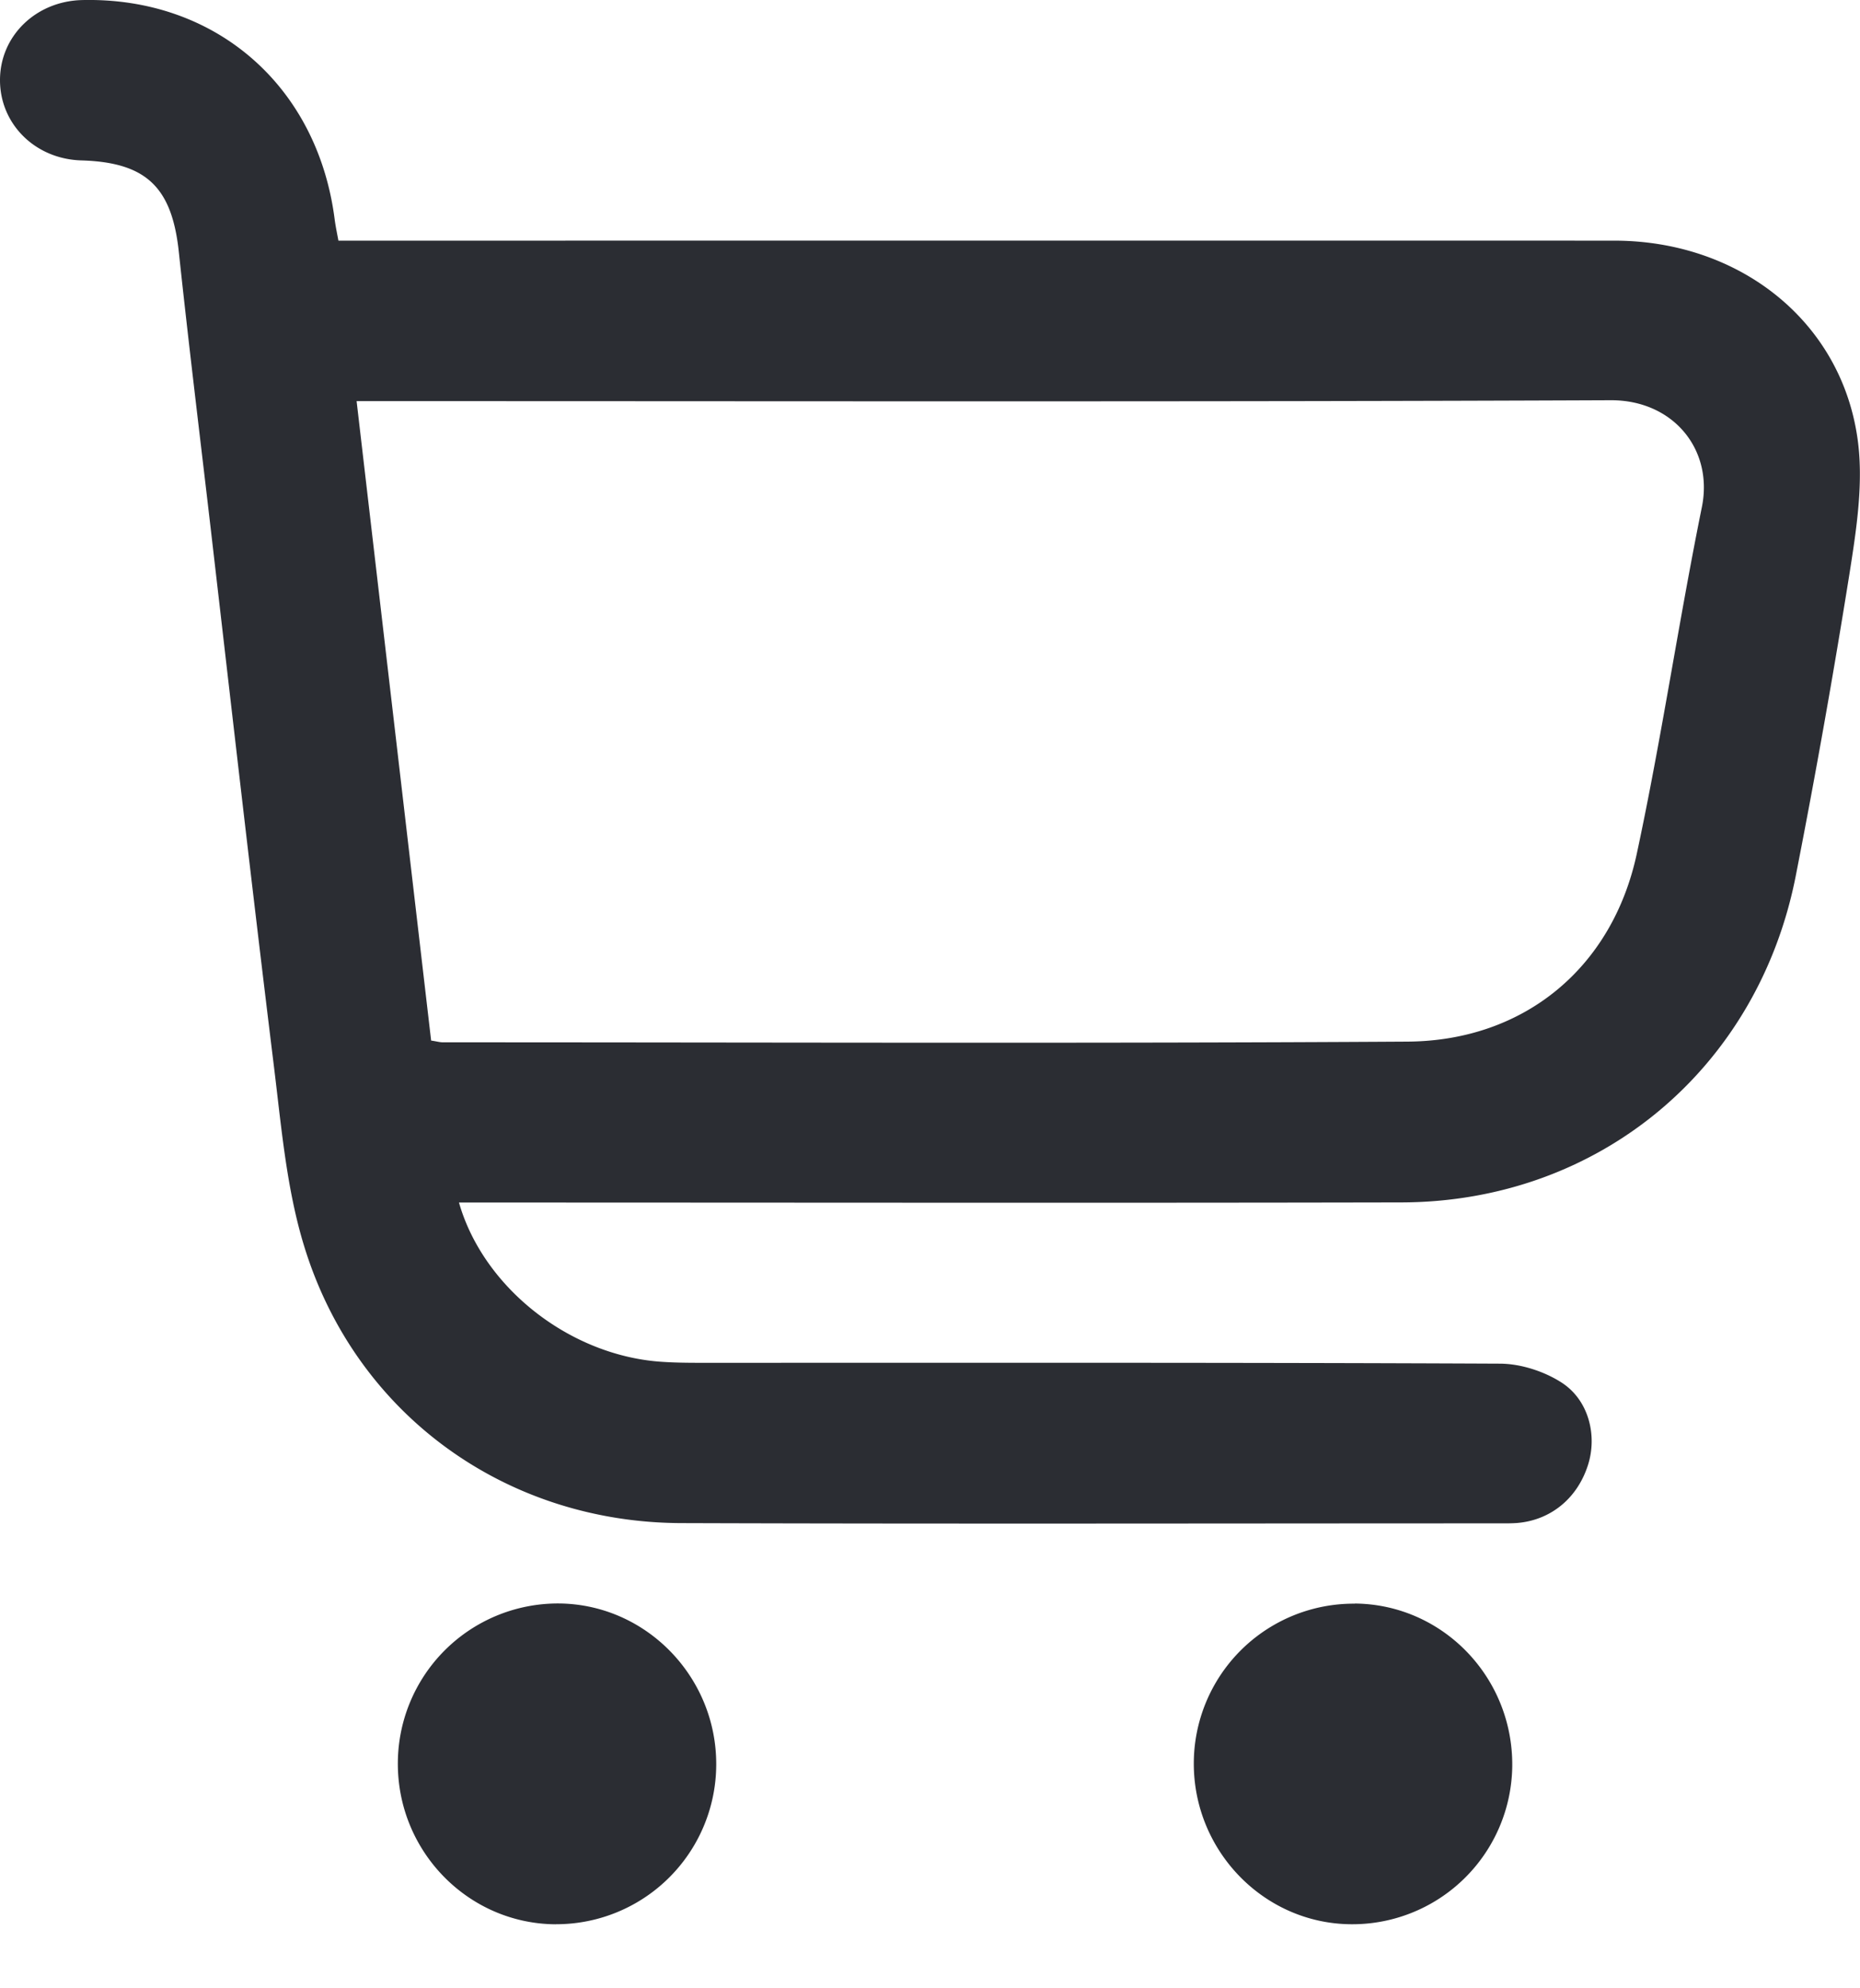
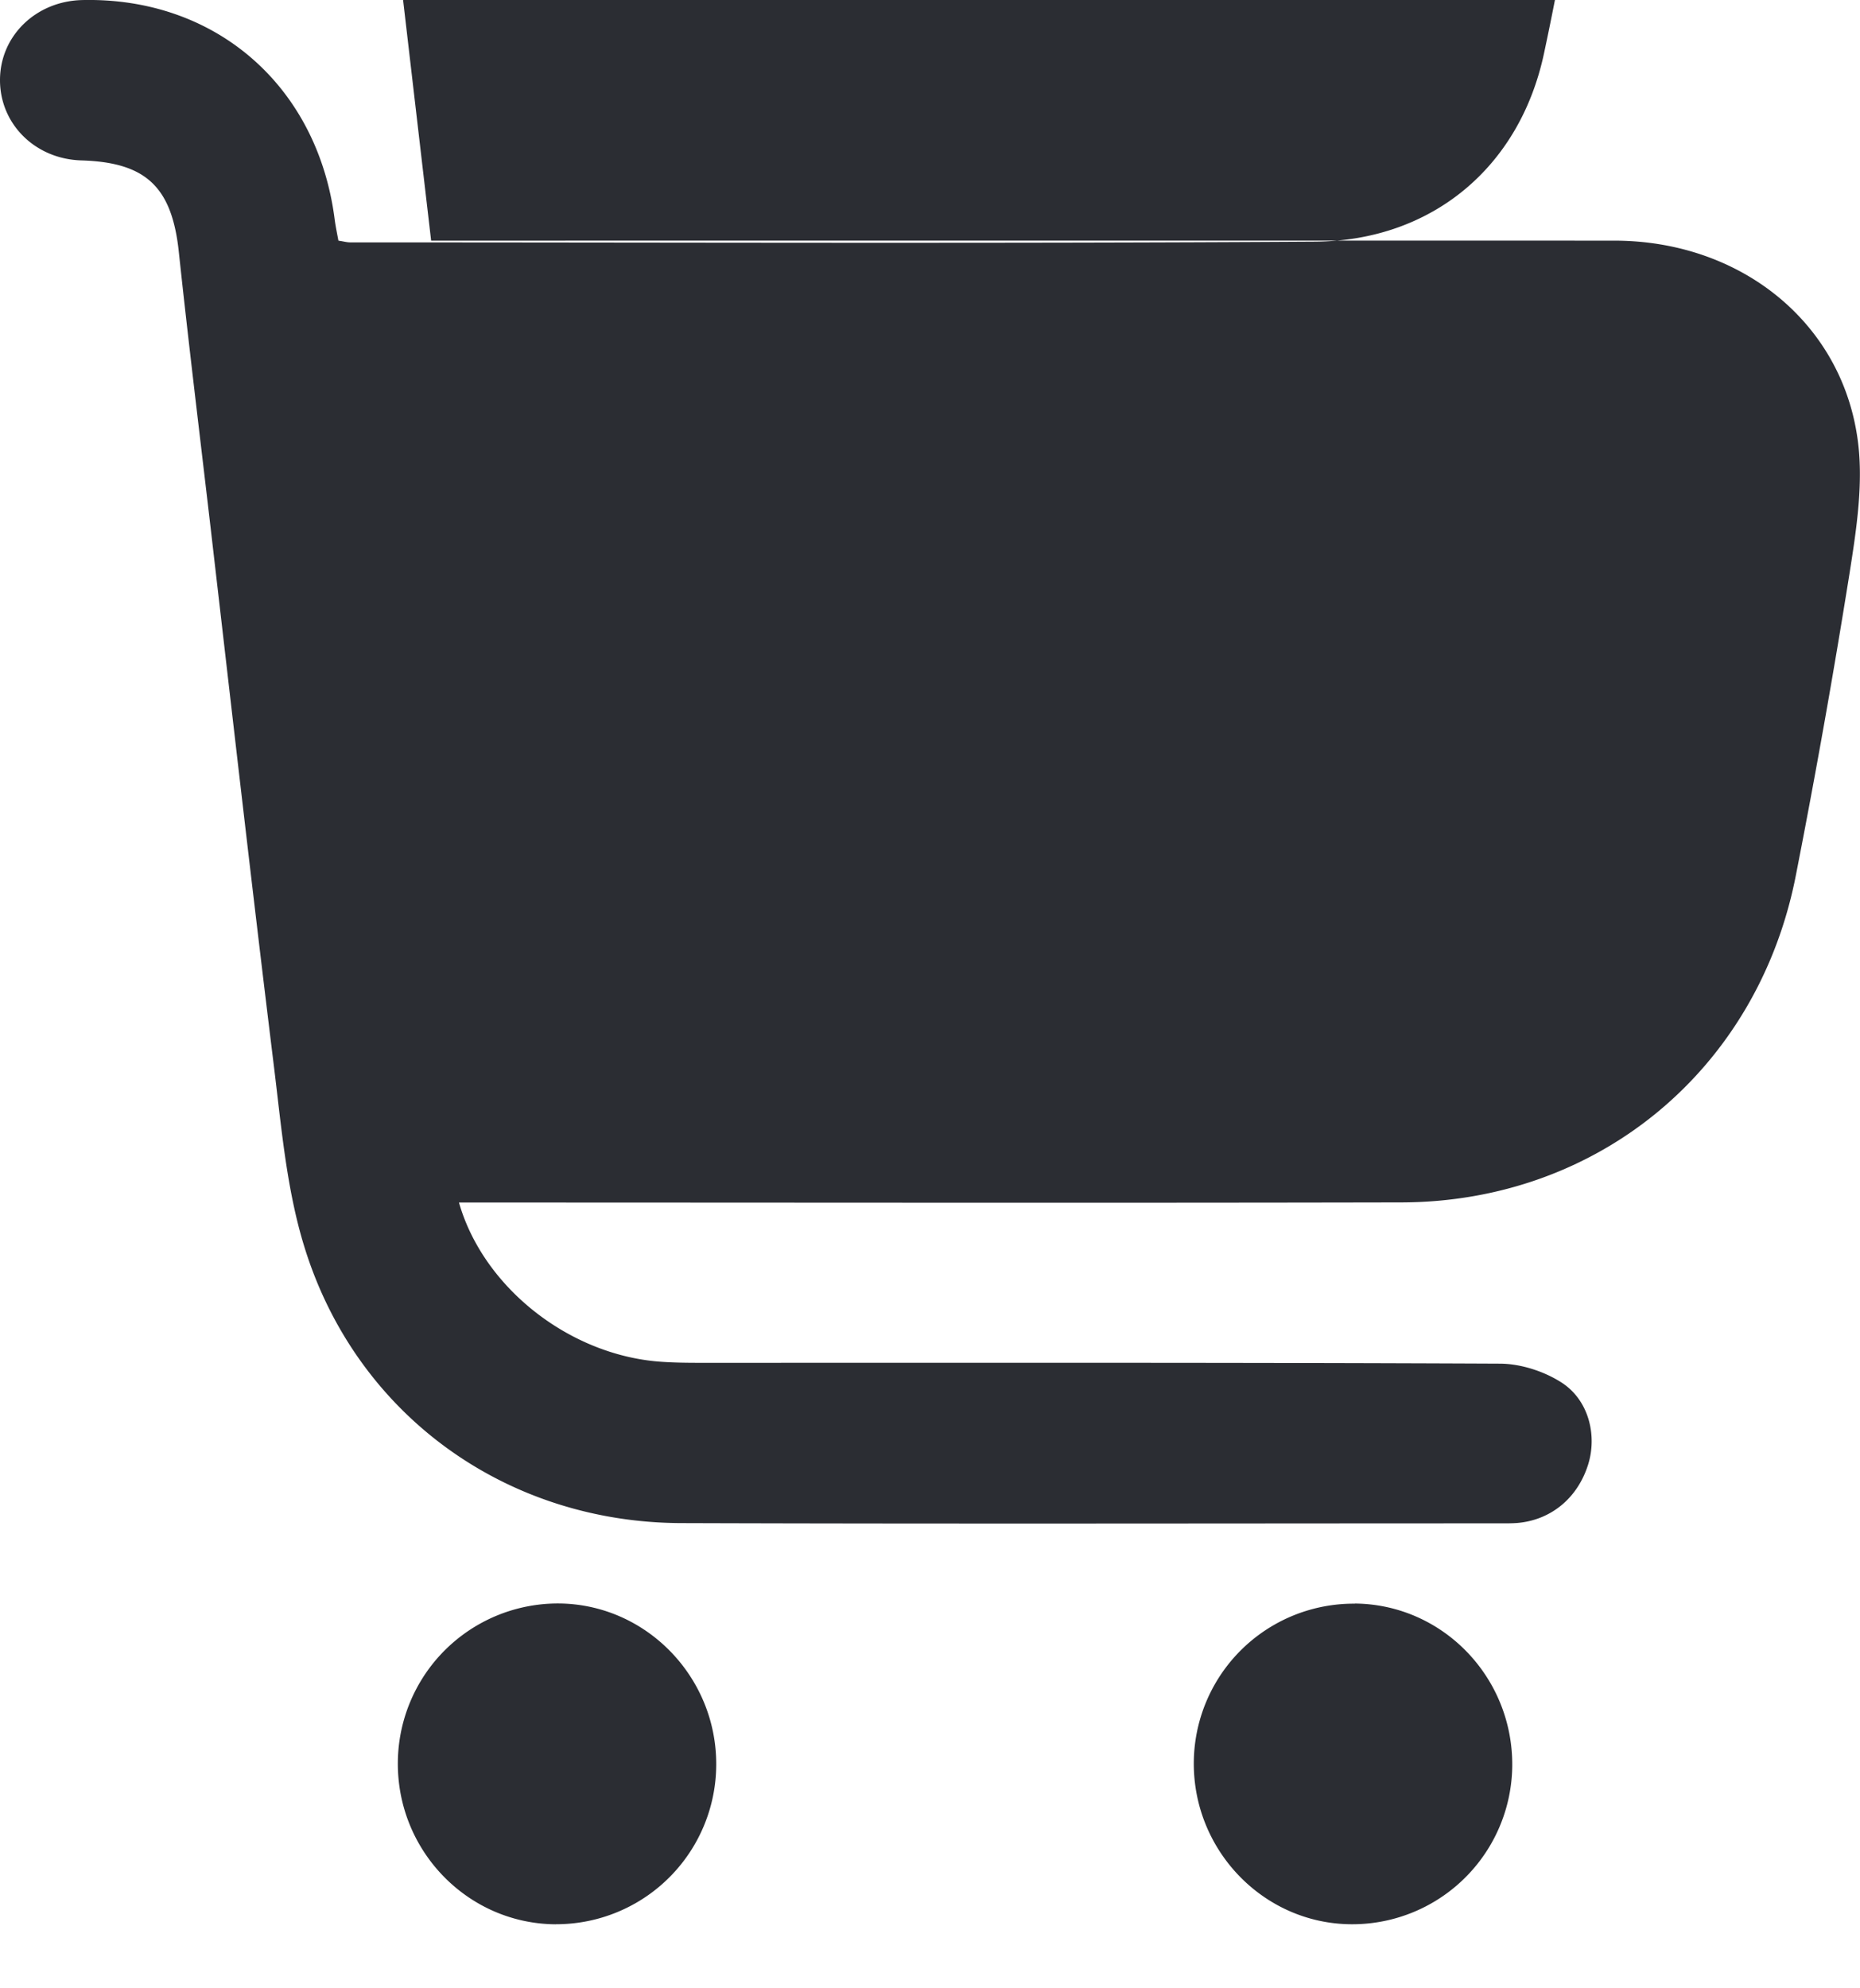
<svg xmlns="http://www.w3.org/2000/svg" width="29" height="31" fill="none">
-   <path fill="#2B2D33" d="M5.276 3.752h.464c6.476 0 12.953-.002 19.428 0 1.935 0 3.52 1.237 3.79 3.063.103.686-.011 1.423-.121 2.123a135.192 135.192 0 0 1-.832 4.684c-.582 3.04-3.078 5.119-6.157 5.125-4.743.01-9.488.002-14.232.002h-.46c.377 1.318 1.705 2.367 3.117 2.48.218.017.44.019.66.019 4.15 0 8.298-.006 12.448.013.326 0 .694.119.968.296.425.275.556.828.41 1.284-.165.519-.58.86-1.103.904-.078.006-.155.006-.233.006-4.266 0-8.532.01-12.797-.004-2.733-.007-5.072-1.686-5.88-4.306-.281-.908-.36-1.887-.478-2.839-.343-2.79-.66-5.58-.984-8.372-.167-1.435-.343-2.867-.496-4.304-.108-1.007-.506-1.395-1.52-1.425C.55 2.48 0 1.936 0 1.249S.557.02 1.277.001c2.075-.051 3.67 1.33 3.94 3.412.013.103.034.204.059.337v.002Zm1.448 12.472c.083.012.132.027.182.027 5.014 0 10.028.02 15.04-.011 1.816-.012 3.194-1.15 3.575-2.935.384-1.79.65-3.606 1.014-5.401.181-.9-.451-1.668-1.422-1.664-6.37.027-12.74.014-19.111.014H5.56l1.162 9.97h.002ZM8.668 30.002c-1.37-.006-2.477-1.141-2.465-2.526A2.496 2.496 0 0 1 8.72 25c1.351.014 2.449 1.14 2.447 2.507a2.495 2.495 0 0 1-2.5 2.494ZM21.124 25.001c1.369.012 2.47 1.15 2.454 2.54a2.494 2.494 0 0 1-2.53 2.46c-1.349-.018-2.442-1.148-2.435-2.518a2.493 2.493 0 0 1 2.511-2.48v-.002Z" />
+   <path fill="#2B2D33" d="M5.276 3.752h.464c6.476 0 12.953-.002 19.428 0 1.935 0 3.52 1.237 3.79 3.063.103.686-.011 1.423-.121 2.123a135.192 135.192 0 0 1-.832 4.684c-.582 3.04-3.078 5.119-6.157 5.125-4.743.01-9.488.002-14.232.002h-.46c.377 1.318 1.705 2.367 3.117 2.48.218.017.44.019.66.019 4.15 0 8.298-.006 12.448.013.326 0 .694.119.968.296.425.275.556.828.41 1.284-.165.519-.58.86-1.103.904-.078.006-.155.006-.233.006-4.266 0-8.532.01-12.797-.004-2.733-.007-5.072-1.686-5.88-4.306-.281-.908-.36-1.887-.478-2.839-.343-2.79-.66-5.58-.984-8.372-.167-1.435-.343-2.867-.496-4.304-.108-1.007-.506-1.395-1.52-1.425C.55 2.48 0 1.936 0 1.249S.557.02 1.277.001c2.075-.051 3.67 1.33 3.94 3.412.013.103.034.204.059.337v.002Zc.083.012.132.027.182.027 5.014 0 10.028.02 15.04-.011 1.816-.012 3.194-1.15 3.575-2.935.384-1.79.65-3.606 1.014-5.401.181-.9-.451-1.668-1.422-1.664-6.37.027-12.74.014-19.111.014H5.56l1.162 9.97h.002ZM8.668 30.002c-1.37-.006-2.477-1.141-2.465-2.526A2.496 2.496 0 0 1 8.72 25c1.351.014 2.449 1.14 2.447 2.507a2.495 2.495 0 0 1-2.5 2.494ZM21.124 25.001c1.369.012 2.47 1.15 2.454 2.54a2.494 2.494 0 0 1-2.53 2.46c-1.349-.018-2.442-1.148-2.435-2.518a2.493 2.493 0 0 1 2.511-2.48v-.002Z" />
</svg>